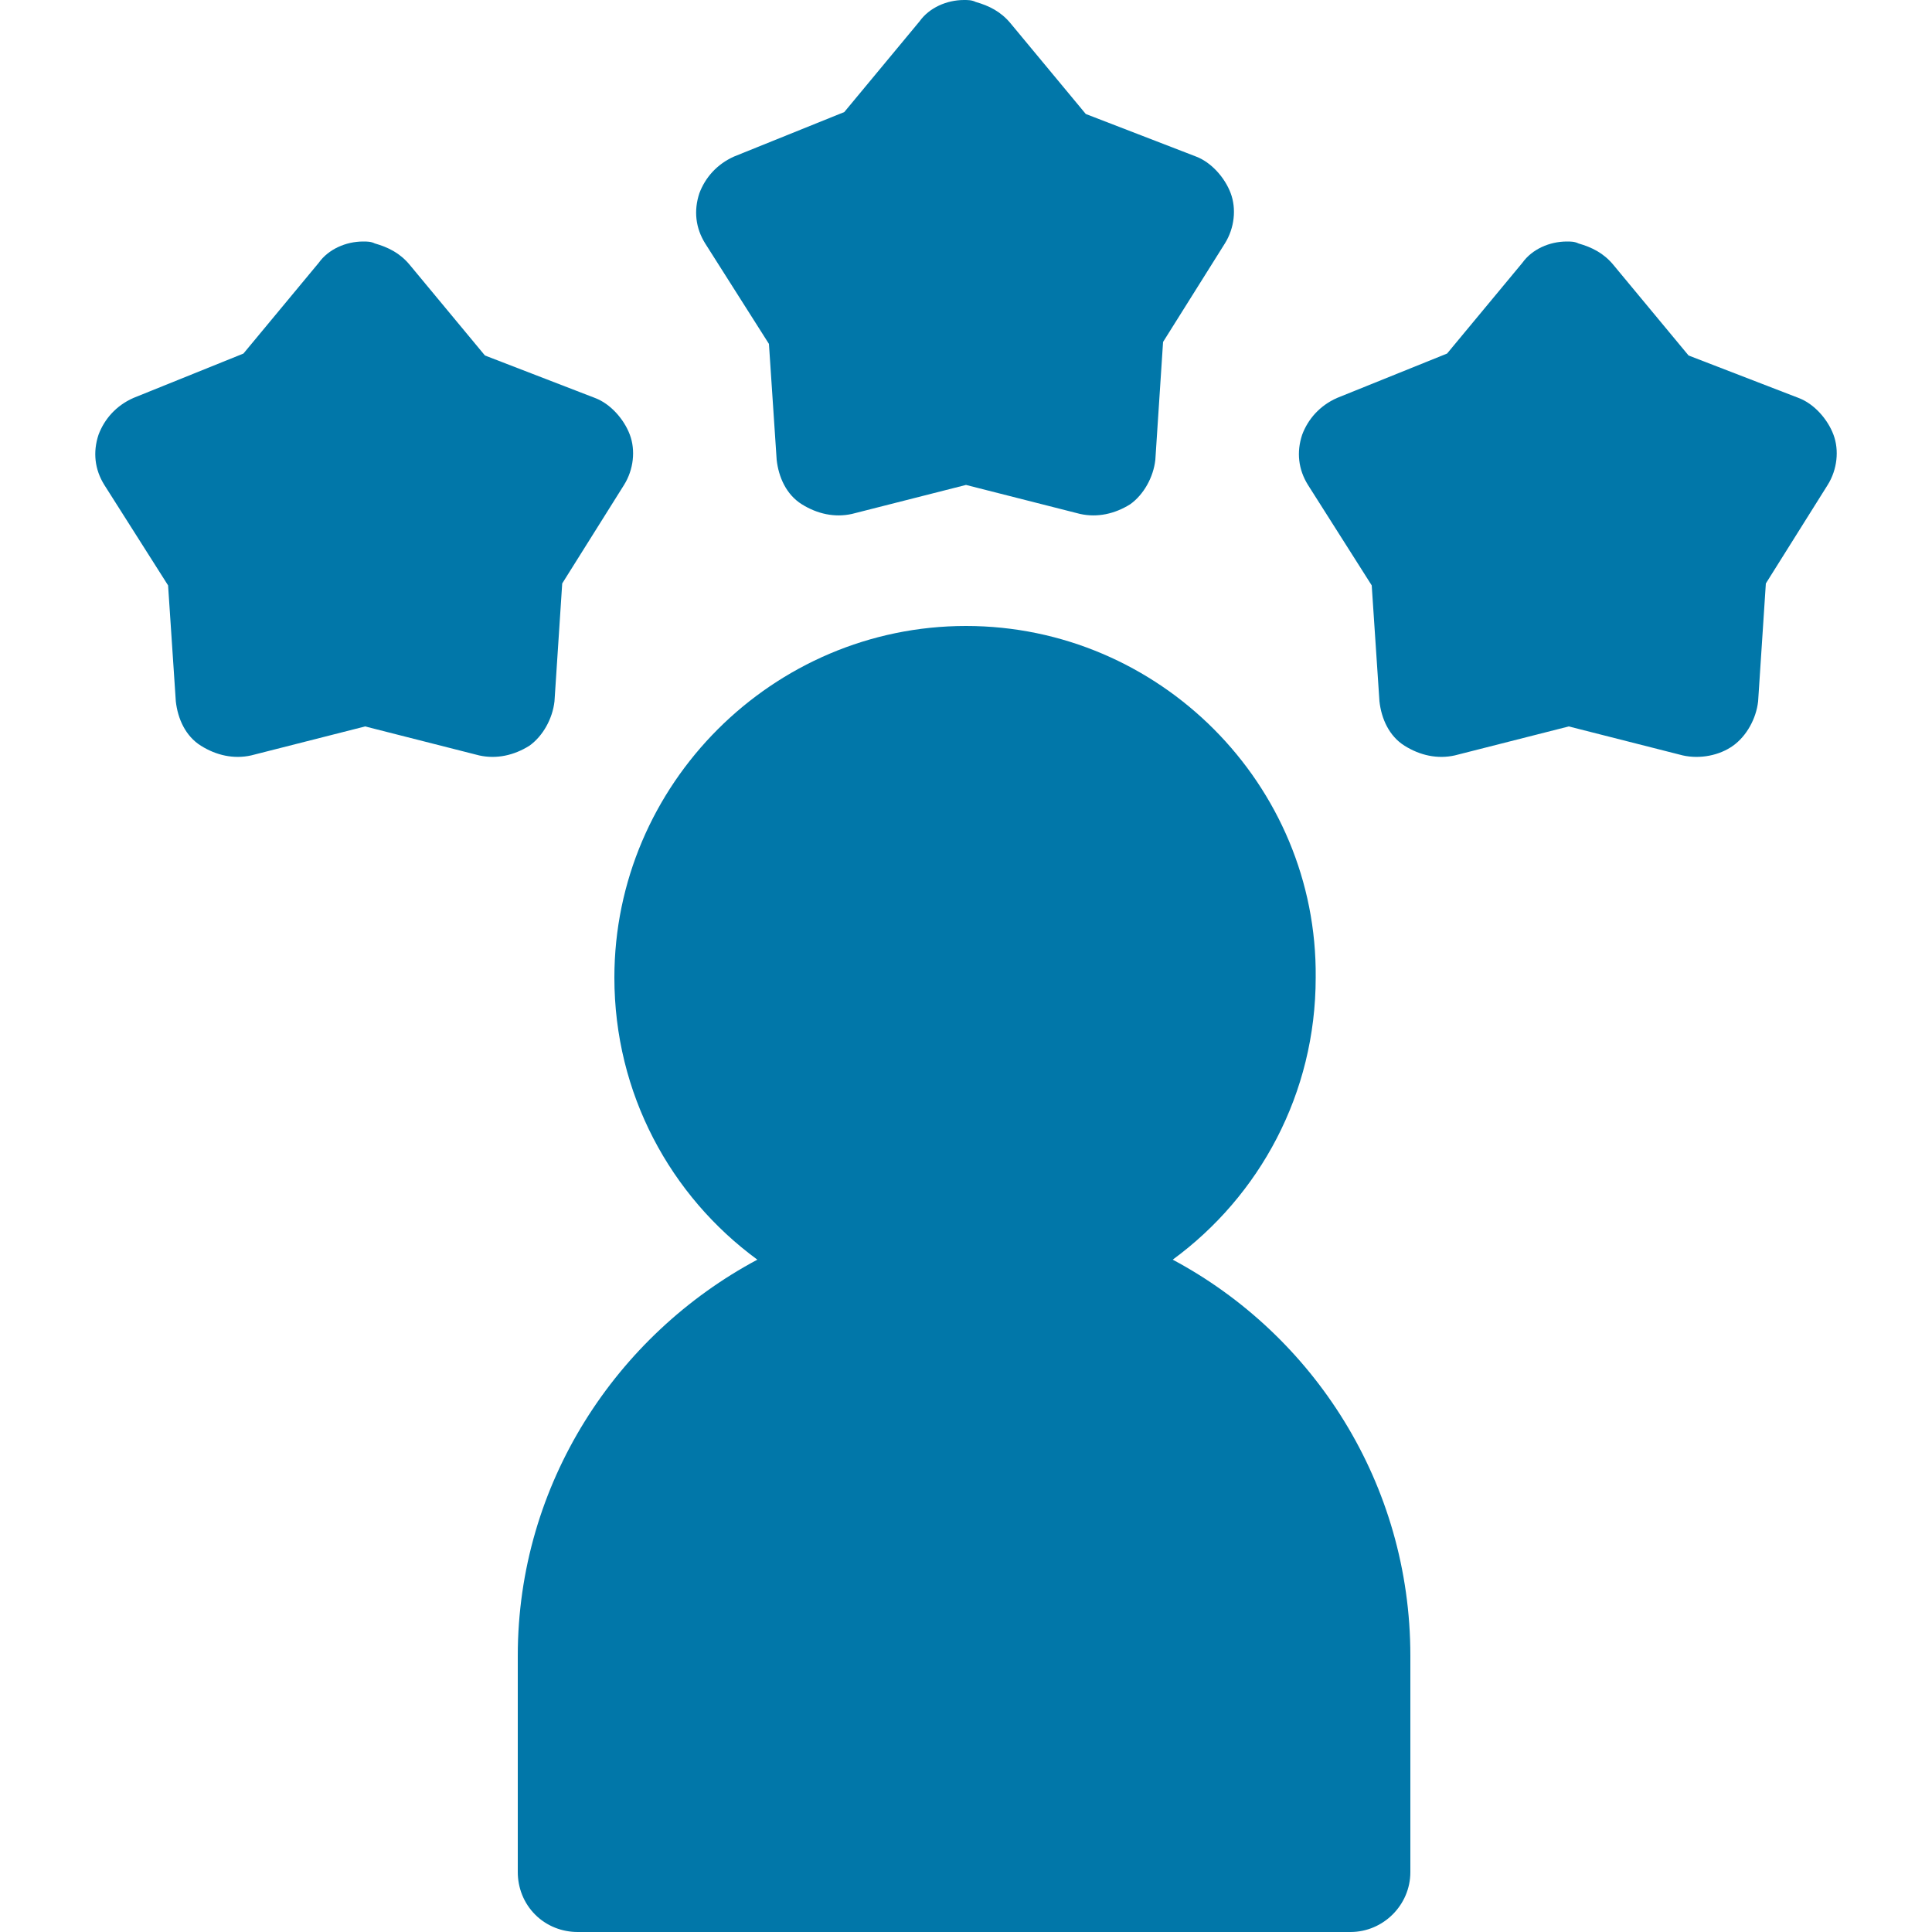
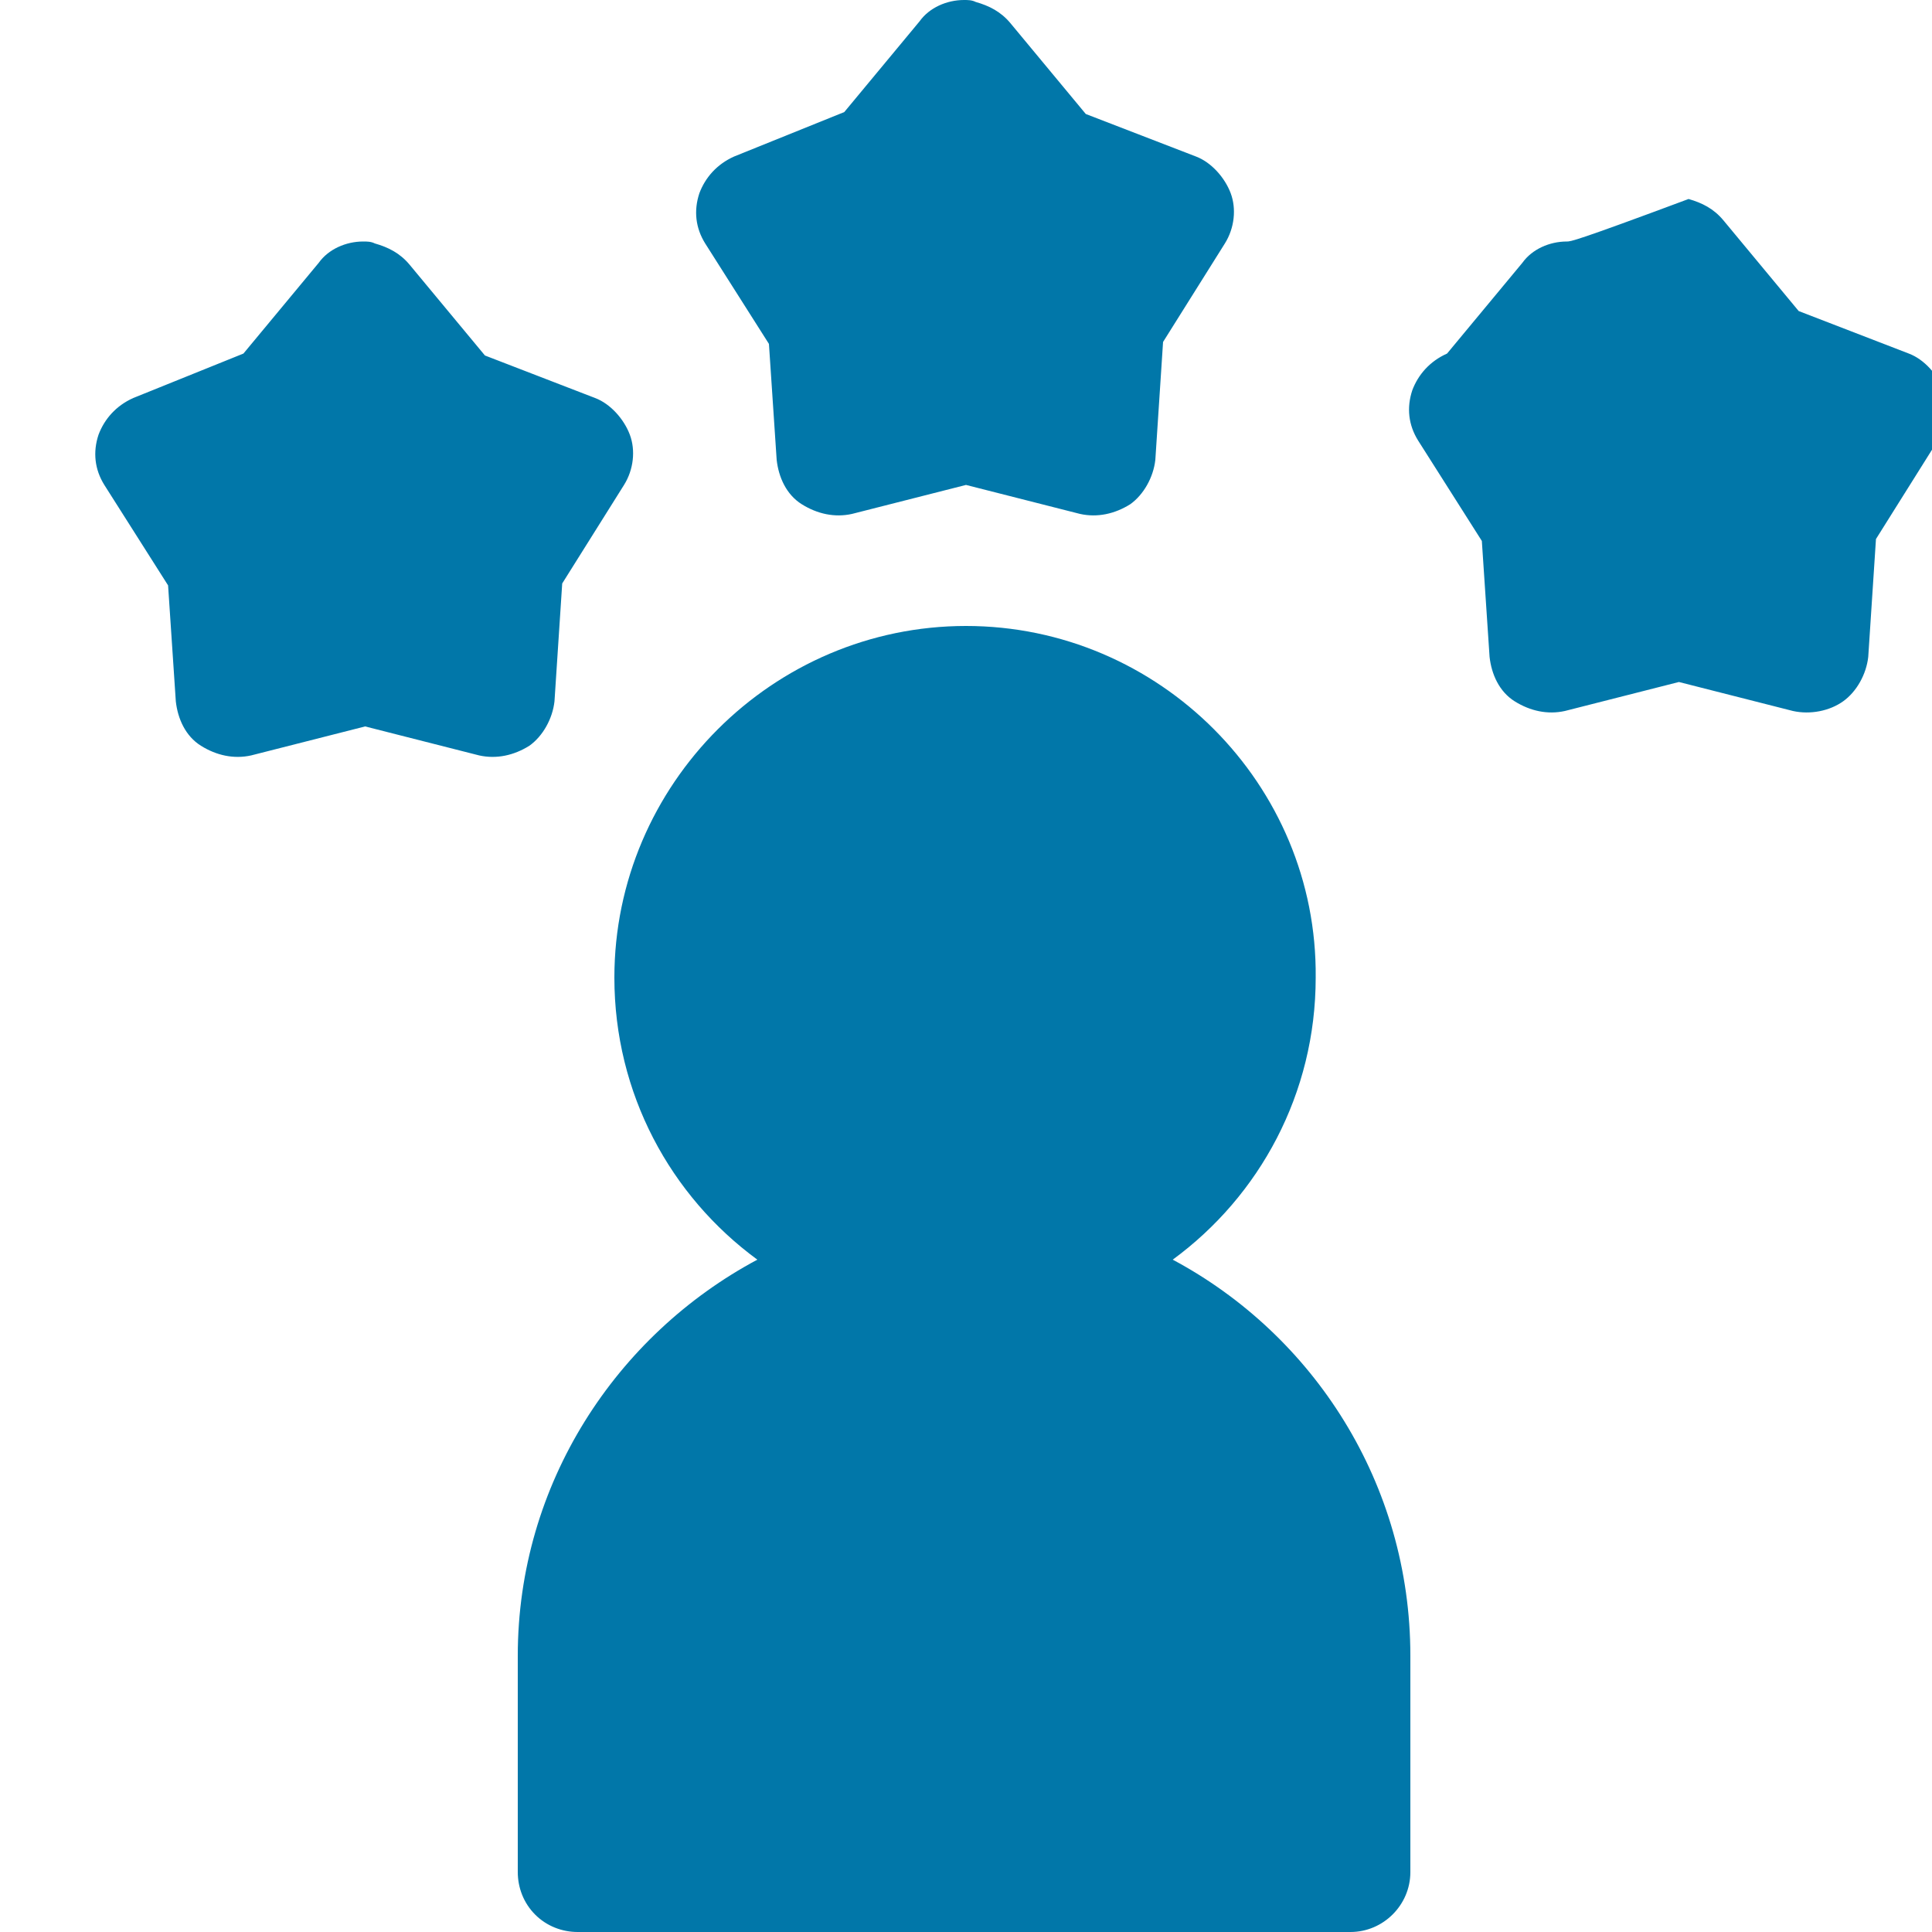
<svg xmlns="http://www.w3.org/2000/svg" xml:space="preserve" style="enable-background:new 0 0 100 100;" viewBox="0 0 100 100" y="0px" x="0px" id="Layer_1" version="1.1">
  <style type="text/css">
	.st0{fill:#0177A9;}
</style>
-   <path d="M49.9,0c-0.9,0-1.8,0.4-2.3,1.1l-3.9,4.7L38,8.1c-0.9,0.4-1.5,1.1-1.8,1.9c-0.3,0.9-0.2,1.8,0.3,2.6l3.3,5.2  l0.4,6c0.1,0.9,0.5,1.8,1.3,2.3s1.7,0.7,2.6,0.5l5.9-1.5l5.9,1.5c0.9,0.2,1.8,0,2.6-0.5c0.7-0.5,1.2-1.4,1.3-2.3l0.4-6.1l3.2-5.1  c0.5-0.8,0.6-1.8,0.3-2.6s-1-1.6-1.8-1.9l-5.7-2.2l-3.9-4.7c-0.5-0.6-1.1-0.9-1.8-1.1C50.3,0,50.1,0,49.9,0L49.9,0z M18.8,12.5  c-0.9,0-1.8,0.4-2.3,1.1l-3.9,4.7l-5.7,2.3c-0.9,0.4-1.5,1.1-1.8,1.9c-0.3,0.9-0.2,1.8,0.3,2.6l3.3,5.2l0.4,6  c0.1,0.9,0.5,1.8,1.3,2.3s1.7,0.7,2.6,0.5l5.9-1.5l5.9,1.5c0.9,0.2,1.8,0,2.6-0.5c0.7-0.5,1.2-1.4,1.3-2.3l0.4-6.1l3.2-5.1  c0.5-0.8,0.6-1.8,0.3-2.6s-1-1.6-1.8-1.9l-5.7-2.2l-3.9-4.7c-0.5-0.6-1.1-0.9-1.8-1.1C19.2,12.5,19,12.5,18.8,12.5L18.8,12.5z   M81.1,12.5c-0.9,0-1.8,0.4-2.3,1.1l-3.9,4.7l-5.7,2.3c-0.9,0.4-1.5,1.1-1.8,1.9c-0.3,0.9-0.2,1.8,0.3,2.6l3.3,5.2l0.4,6  c0.1,0.9,0.5,1.8,1.3,2.3s1.7,0.7,2.6,0.5l5.9-1.5l5.9,1.5c0.9,0.2,1.9,0,2.6-0.5c0.7-0.5,1.2-1.4,1.3-2.3l0.4-6.1l3.2-5.1  c0.5-0.8,0.6-1.8,0.3-2.6s-1-1.6-1.8-1.9l-5.7-2.2l-3.9-4.7c-0.5-0.6-1.1-0.9-1.8-1.1C81.5,12.5,81.3,12.5,81.1,12.5L81.1,12.5z   M50,32.4c-10,0-18.2,8.2-18.2,18.2c0,6,2.9,11.3,7.4,14.6c-7.3,3.9-12.4,11.6-12.4,20.5v11.2c0,0.8,0.3,1.6,0.9,2.2  c0.6,0.6,1.4,0.9,2.2,0.9h40c1.7,0,3.1-1.4,3.1-3.1V85.7c0-8.9-5-16.6-12.3-20.5c4.5-3.3,7.4-8.6,7.4-14.6  C68.2,40.6,60,32.4,50,32.4L50,32.4z" class="st0" />
+   <path d="M49.9,0c-0.9,0-1.8,0.4-2.3,1.1l-3.9,4.7L38,8.1c-0.9,0.4-1.5,1.1-1.8,1.9c-0.3,0.9-0.2,1.8,0.3,2.6l3.3,5.2  l0.4,6c0.1,0.9,0.5,1.8,1.3,2.3s1.7,0.7,2.6,0.5l5.9-1.5l5.9,1.5c0.9,0.2,1.8,0,2.6-0.5c0.7-0.5,1.2-1.4,1.3-2.3l0.4-6.1l3.2-5.1  c0.5-0.8,0.6-1.8,0.3-2.6s-1-1.6-1.8-1.9l-5.7-2.2l-3.9-4.7c-0.5-0.6-1.1-0.9-1.8-1.1C50.3,0,50.1,0,49.9,0L49.9,0z M18.8,12.5  c-0.9,0-1.8,0.4-2.3,1.1l-3.9,4.7l-5.7,2.3c-0.9,0.4-1.5,1.1-1.8,1.9c-0.3,0.9-0.2,1.8,0.3,2.6l3.3,5.2l0.4,6  c0.1,0.9,0.5,1.8,1.3,2.3s1.7,0.7,2.6,0.5l5.9-1.5l5.9,1.5c0.9,0.2,1.8,0,2.6-0.5c0.7-0.5,1.2-1.4,1.3-2.3l0.4-6.1l3.2-5.1  c0.5-0.8,0.6-1.8,0.3-2.6s-1-1.6-1.8-1.9l-5.7-2.2l-3.9-4.7c-0.5-0.6-1.1-0.9-1.8-1.1C19.2,12.5,19,12.5,18.8,12.5L18.8,12.5z   M81.1,12.5c-0.9,0-1.8,0.4-2.3,1.1l-3.9,4.7c-0.9,0.4-1.5,1.1-1.8,1.9c-0.3,0.9-0.2,1.8,0.3,2.6l3.3,5.2l0.4,6  c0.1,0.9,0.5,1.8,1.3,2.3s1.7,0.7,2.6,0.5l5.9-1.5l5.9,1.5c0.9,0.2,1.9,0,2.6-0.5c0.7-0.5,1.2-1.4,1.3-2.3l0.4-6.1l3.2-5.1  c0.5-0.8,0.6-1.8,0.3-2.6s-1-1.6-1.8-1.9l-5.7-2.2l-3.9-4.7c-0.5-0.6-1.1-0.9-1.8-1.1C81.5,12.5,81.3,12.5,81.1,12.5L81.1,12.5z   M50,32.4c-10,0-18.2,8.2-18.2,18.2c0,6,2.9,11.3,7.4,14.6c-7.3,3.9-12.4,11.6-12.4,20.5v11.2c0,0.8,0.3,1.6,0.9,2.2  c0.6,0.6,1.4,0.9,2.2,0.9h40c1.7,0,3.1-1.4,3.1-3.1V85.7c0-8.9-5-16.6-12.3-20.5c4.5-3.3,7.4-8.6,7.4-14.6  C68.2,40.6,60,32.4,50,32.4L50,32.4z" class="st0" />
</svg>